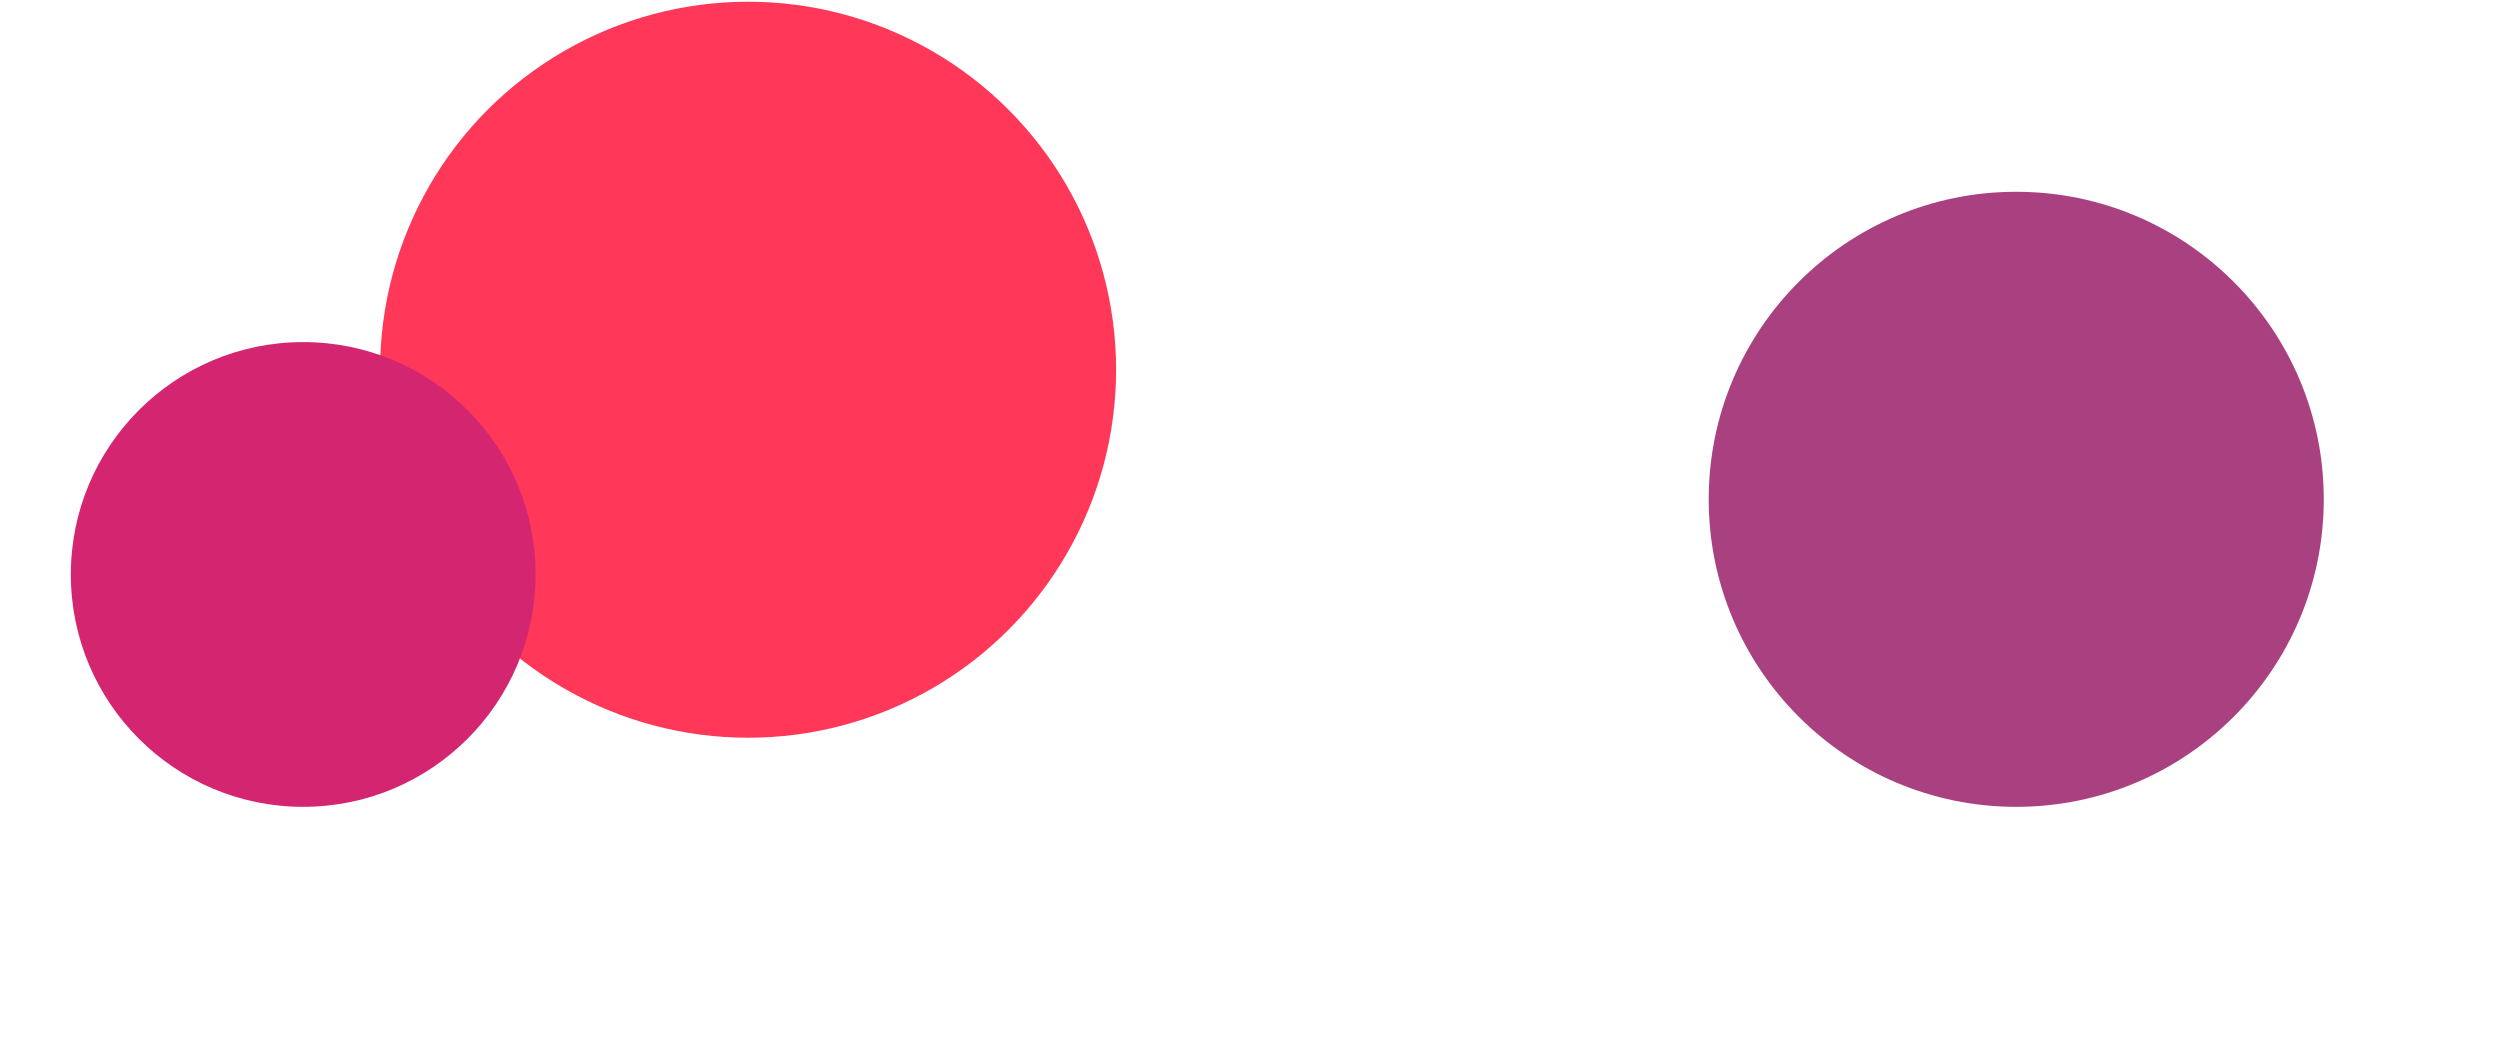
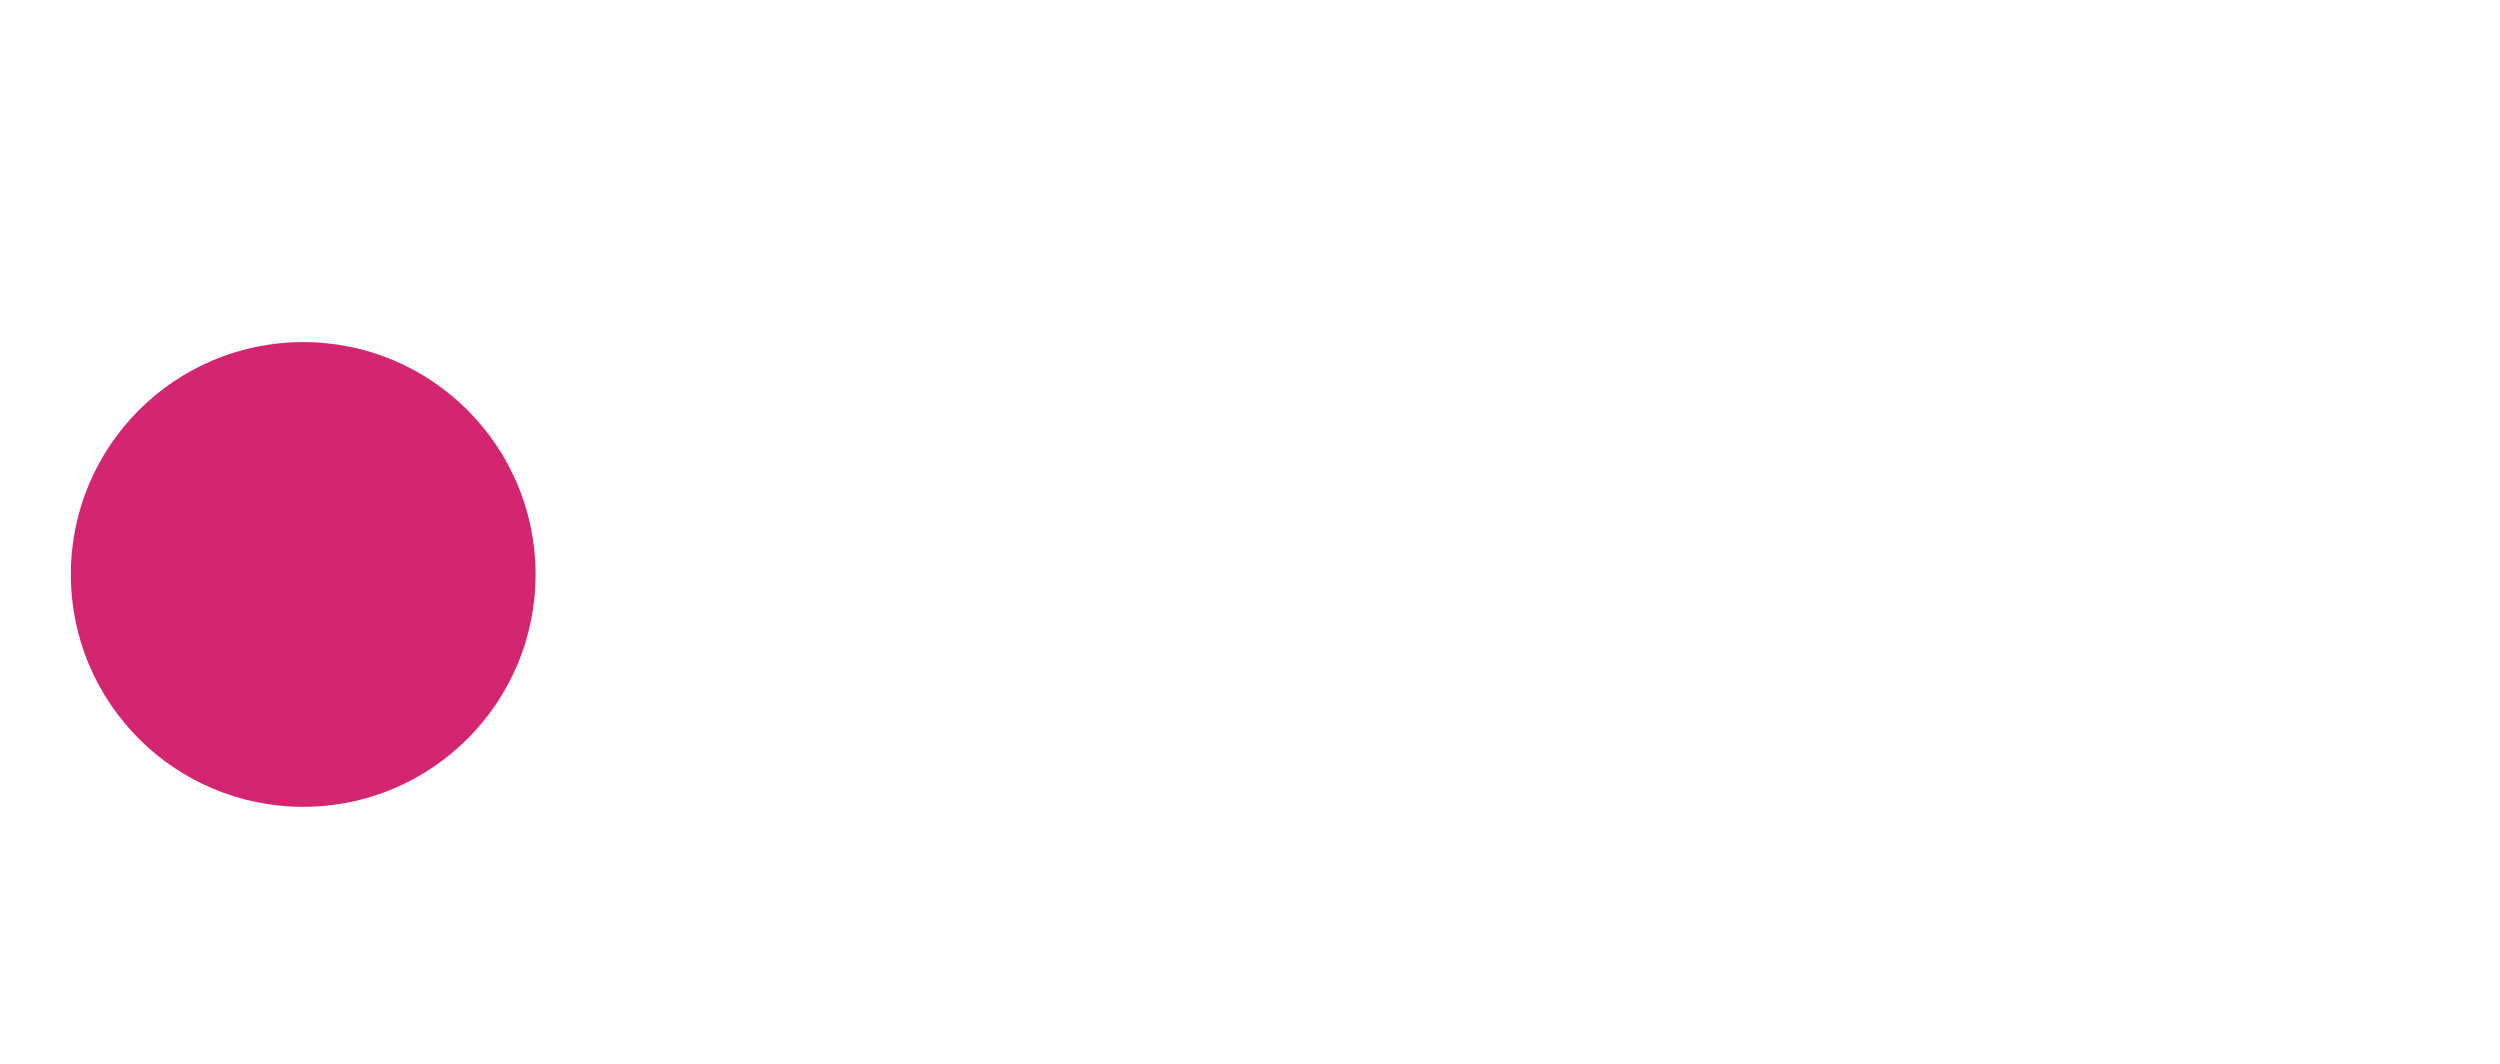
<svg xmlns="http://www.w3.org/2000/svg" width="1447" height="616" viewBox="0 0 1447 616" fill="none">
-   <circle opacity="0.9" cx="1167" cy="289" r="178" fill="#A02D72" />
-   <circle cx="433" cy="214" r="213" fill="#FF3759" />
  <circle cx="175.5" cy="332.5" r="134.5" fill="#D42571" />
</svg>